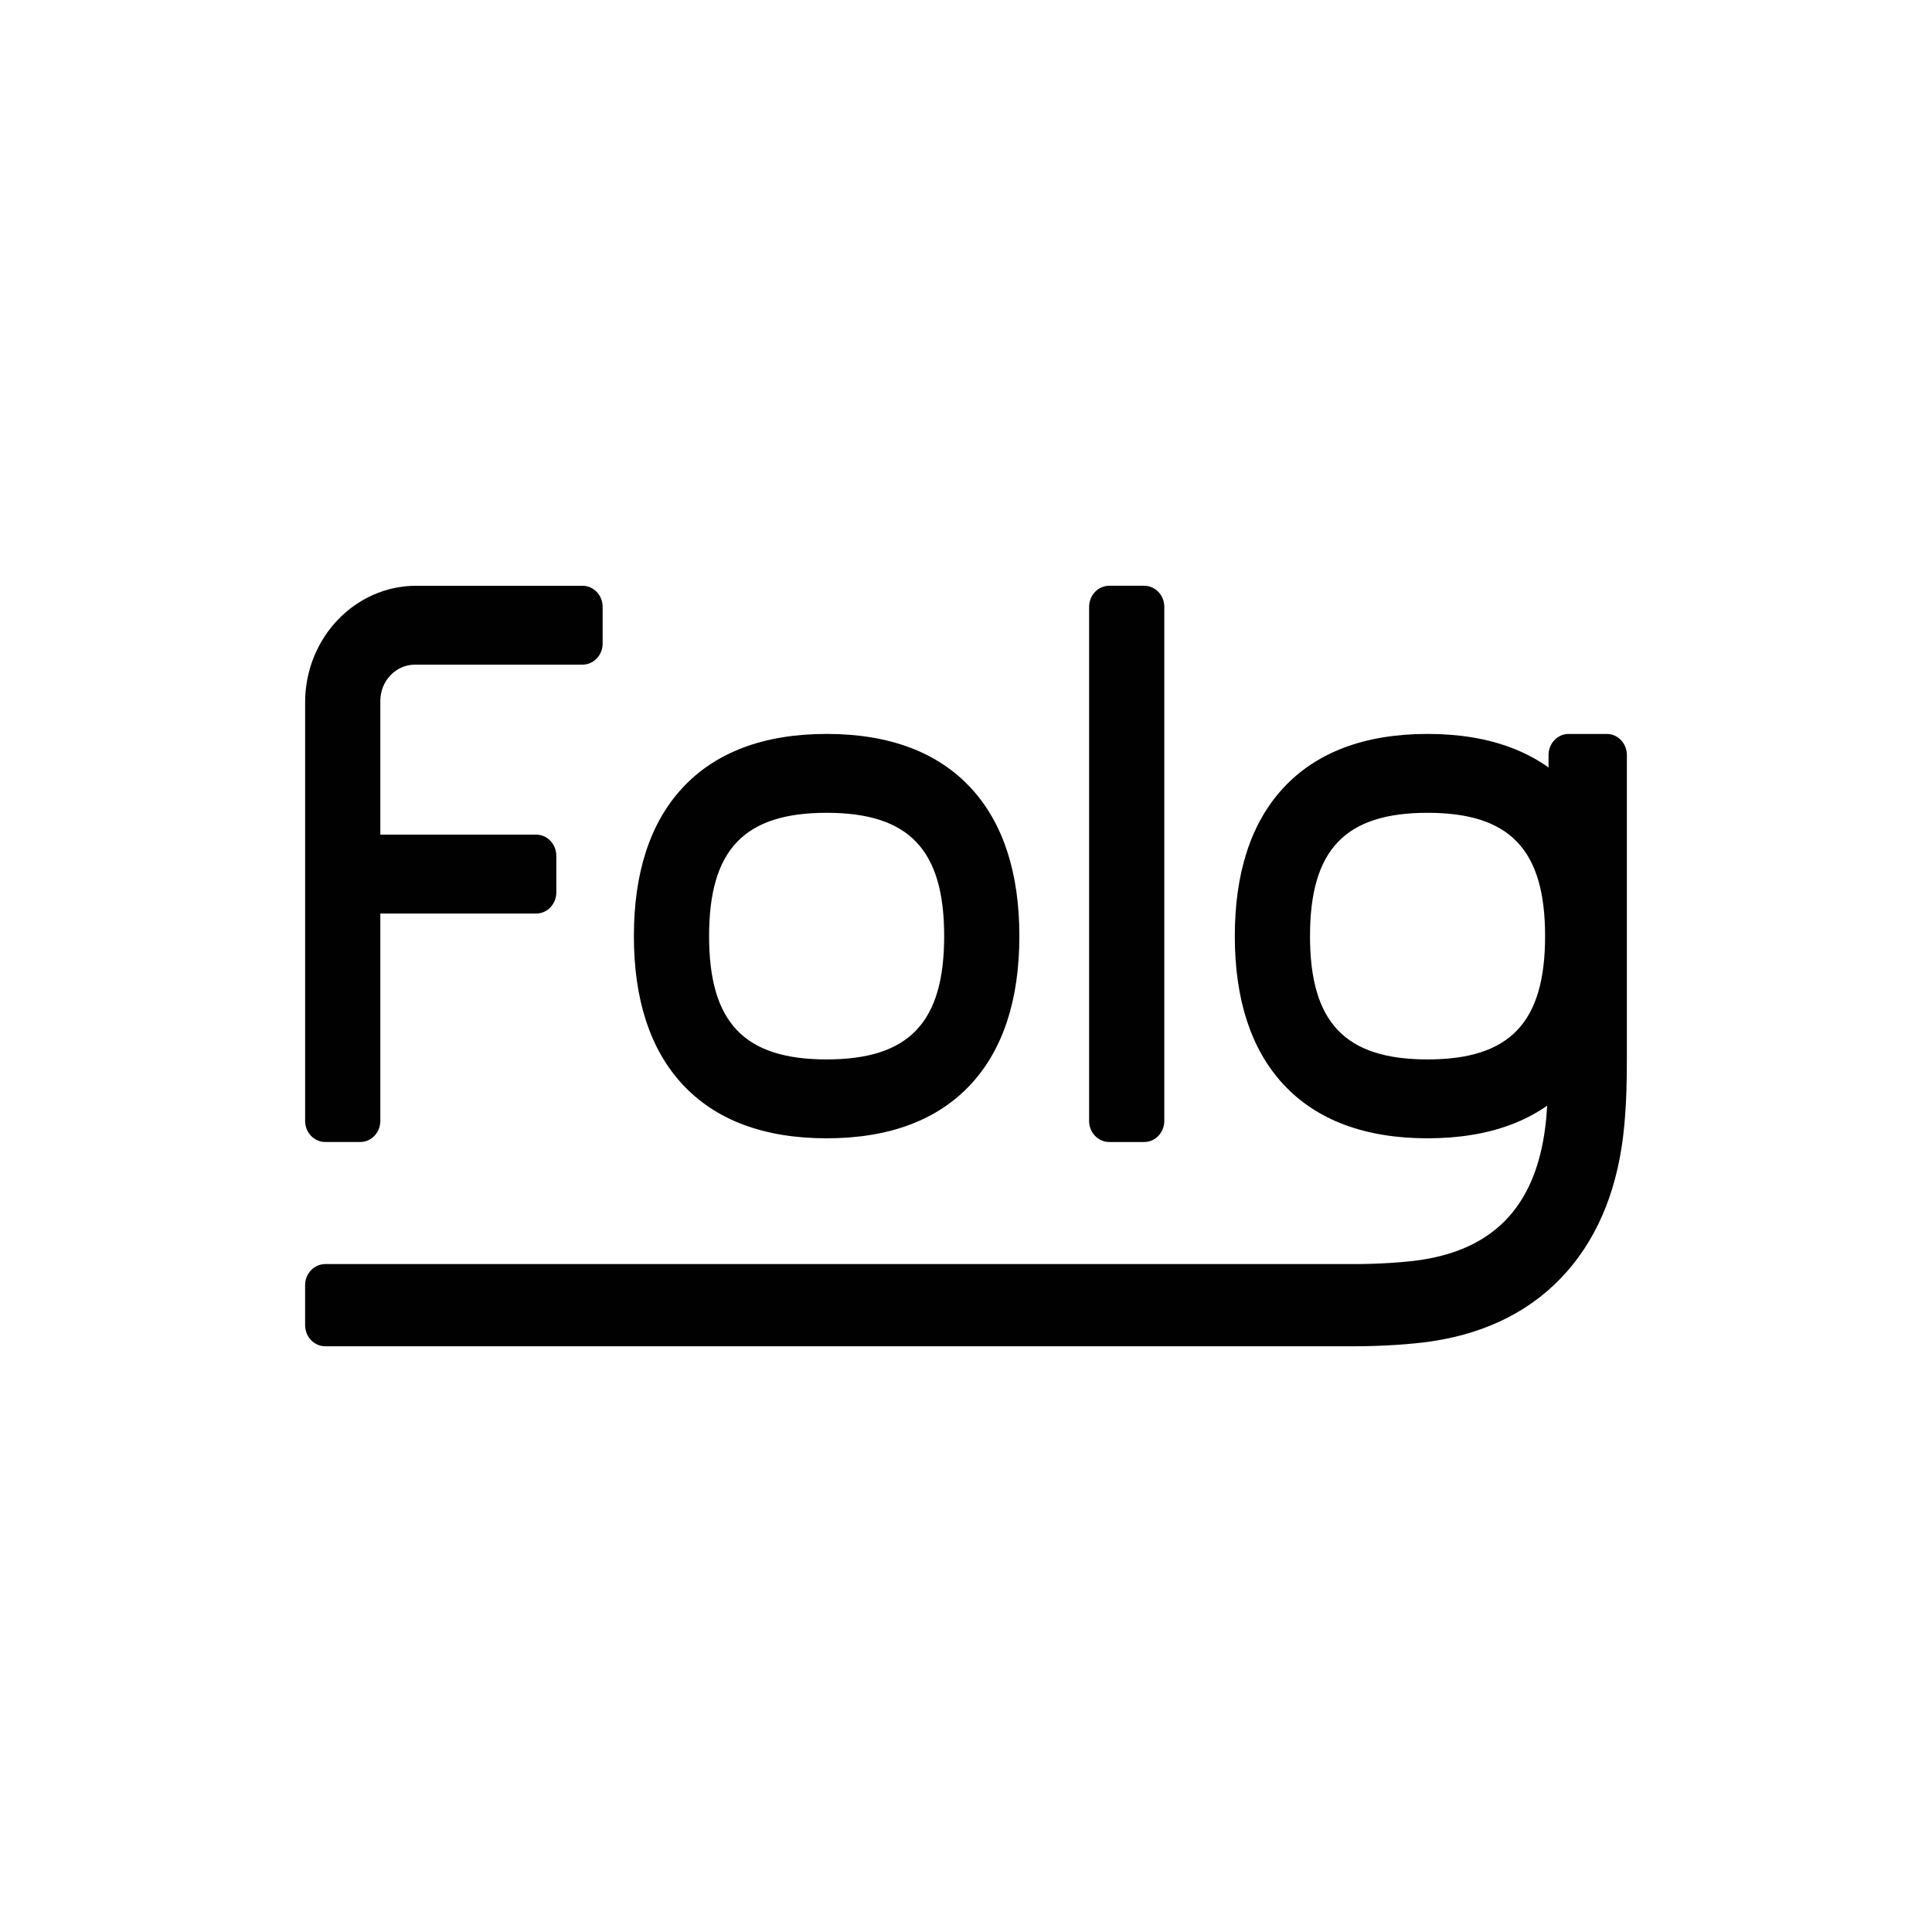
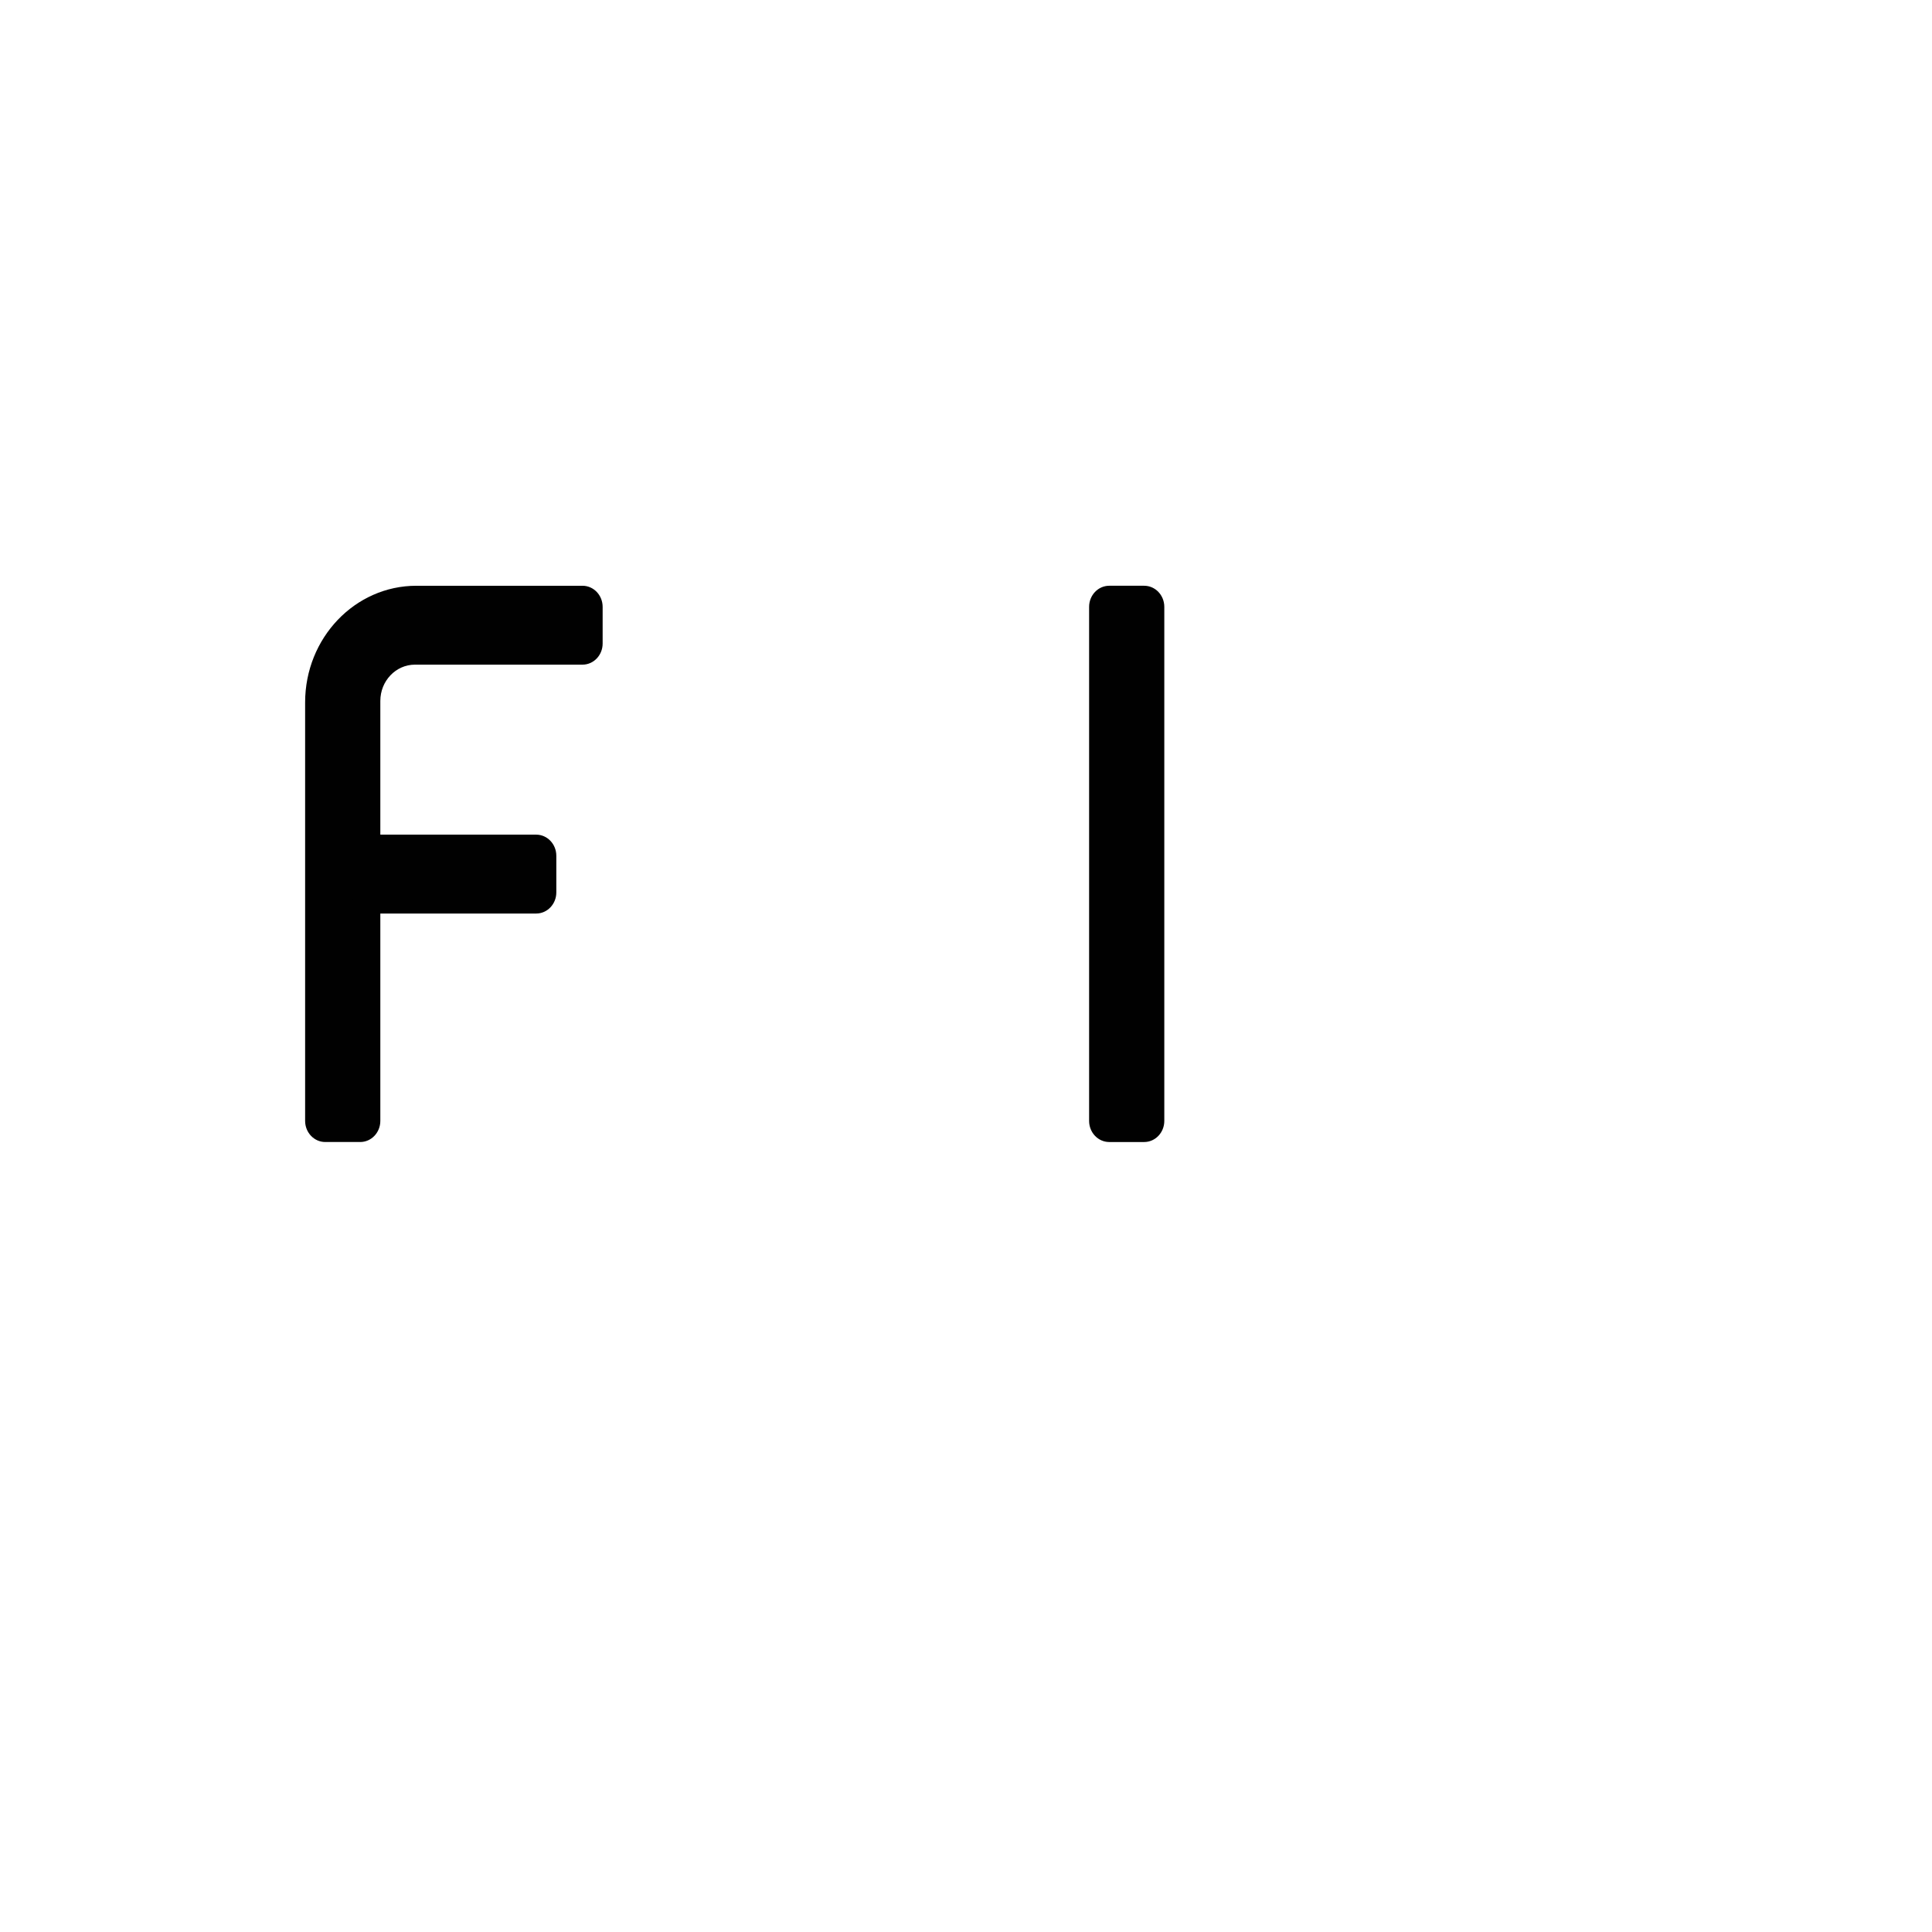
<svg xmlns="http://www.w3.org/2000/svg" style="fill-rule:evenodd;clip-rule:evenodd;stroke-linejoin:round;stroke-miterlimit:2;" xml:space="preserve" version="1.1" viewBox="0 0 1080 1080" height="100%" width="100%">
  <g transform="matrix(3.242,0,0,3.401,201.352,327.444)">
    <path style="fill:rgb(1,1,1);fill-rule:nonzero;" d="M0,91.429L-6.025,91.429C-7.942,91.429 -9.496,89.875 -9.496,87.958L-9.496,19.177C-9.496,8.586 -0.91,0 9.681,0L38.334,0C40.25,0 41.804,1.554 41.804,3.471L41.804,9.496C41.804,11.412 40.25,12.966 38.334,12.966L9.442,12.966C6.144,12.966 3.471,15.64 3.471,18.937L3.471,87.958C3.471,89.875 1.917,91.429 0,91.429" />
  </g>
  <g transform="matrix(3.242,0,0,3.401,299.732,466.574)">
    <path style="fill:rgb(1,1,1);fill-rule:nonzero;" d="M0,12.966L-28.383,12.966C-30.3,12.966 -31.853,11.412 -31.853,9.496L-31.853,3.471C-31.853,1.554 -30.3,0 -28.383,0L0,0C1.917,0 3.471,1.554 3.471,3.471L3.471,9.496C3.471,11.412 1.917,12.966 0,12.966" />
  </g>
  <g transform="matrix(3.242,0,0,3.401,757.561,410.272)">
-     <path style="fill:rgb(1,1,1);fill-rule:nonzero;" d="M0,100.645L-177.59,100.645C-179.507,100.645 -181.061,99.091 -181.061,97.174L-181.061,90.606C-181.061,88.69 -179.507,87.136 -177.59,87.136L0,87.136C3.908,87.136 8.437,86.865 11.269,86.462C24.525,84.576 31.616,76.931 32.949,63.089C33.273,59.72 33.337,56.851 33.337,53.033L33.337,3.47C33.337,1.554 34.891,0 36.808,0L43.376,0C45.292,0 46.846,1.554 46.846,3.47L46.846,53.033C46.846,57.155 46.771,60.491 46.397,64.384C45.451,74.202 42.131,82.265 36.529,88.348C30.788,94.583 22.929,98.449 13.172,99.837C9.72,100.328 4.55,100.645 0,100.645" />
-   </g>
+     </g>
  <g transform="matrix(3.242,0,0,3.401,639.601,327.441)">
    <path style="fill:rgb(1,1,1);fill-rule:nonzero;" d="M0,91.431L-6.025,91.431C-7.941,91.431 -9.495,89.877 -9.495,87.96L-9.495,3.471C-9.495,1.554 -7.941,0 -6.025,0L0,0C1.917,0 3.471,1.554 3.471,3.471L3.471,87.96C3.471,89.877 1.917,91.431 0,91.431" />
  </g>
  <g transform="matrix(3.242,0,0,3.401,462.09,592.22)">
-     <path style="fill:rgb(1,1,1);fill-rule:nonzero;" d="M0,-40.534C-14.206,-40.534 -20.267,-34.473 -20.267,-20.267C-20.267,-6.06 -14.206,0.001 0,0.001C14.206,0.001 20.267,-6.06 20.267,-20.267C20.267,-34.473 14.206,-40.534 0,-40.534M0,12.966C-10.81,12.966 -19.195,9.961 -24.921,4.032C-30.437,-1.677 -33.233,-9.852 -33.233,-20.267C-33.233,-30.681 -30.437,-38.856 -24.921,-44.565C-19.195,-50.494 -10.81,-53.5 0,-53.5C10.81,-53.5 19.195,-50.494 24.922,-44.565C30.437,-38.856 33.233,-30.681 33.233,-20.267C33.233,-9.852 30.437,-1.677 24.922,4.032C19.195,9.961 10.81,12.966 0,12.966" />
-   </g>
+     </g>
  <g transform="matrix(3.242,0,0,3.401,798.009,592.22)">
-     <path style="fill:rgb(1,1,1);fill-rule:nonzero;" d="M0,-40.534C-14.206,-40.534 -20.267,-34.473 -20.267,-20.267C-20.267,-6.06 -14.206,0.001 0,0.001C14.206,0.001 20.267,-6.06 20.267,-20.267C20.267,-34.473 14.206,-40.534 0,-40.534M0,12.966C-10.81,12.966 -19.195,9.961 -24.921,4.032C-30.437,-1.677 -33.233,-9.852 -33.233,-20.267C-33.233,-30.681 -30.437,-38.856 -24.921,-44.565C-19.195,-50.494 -10.81,-53.5 0,-53.5C10.81,-53.5 19.195,-50.494 24.922,-44.565C30.437,-38.856 33.233,-30.681 33.233,-20.267C33.233,-9.852 30.437,-1.677 24.922,4.032C19.195,9.961 10.81,12.966 0,12.966" />
-   </g>
+     </g>
</svg>